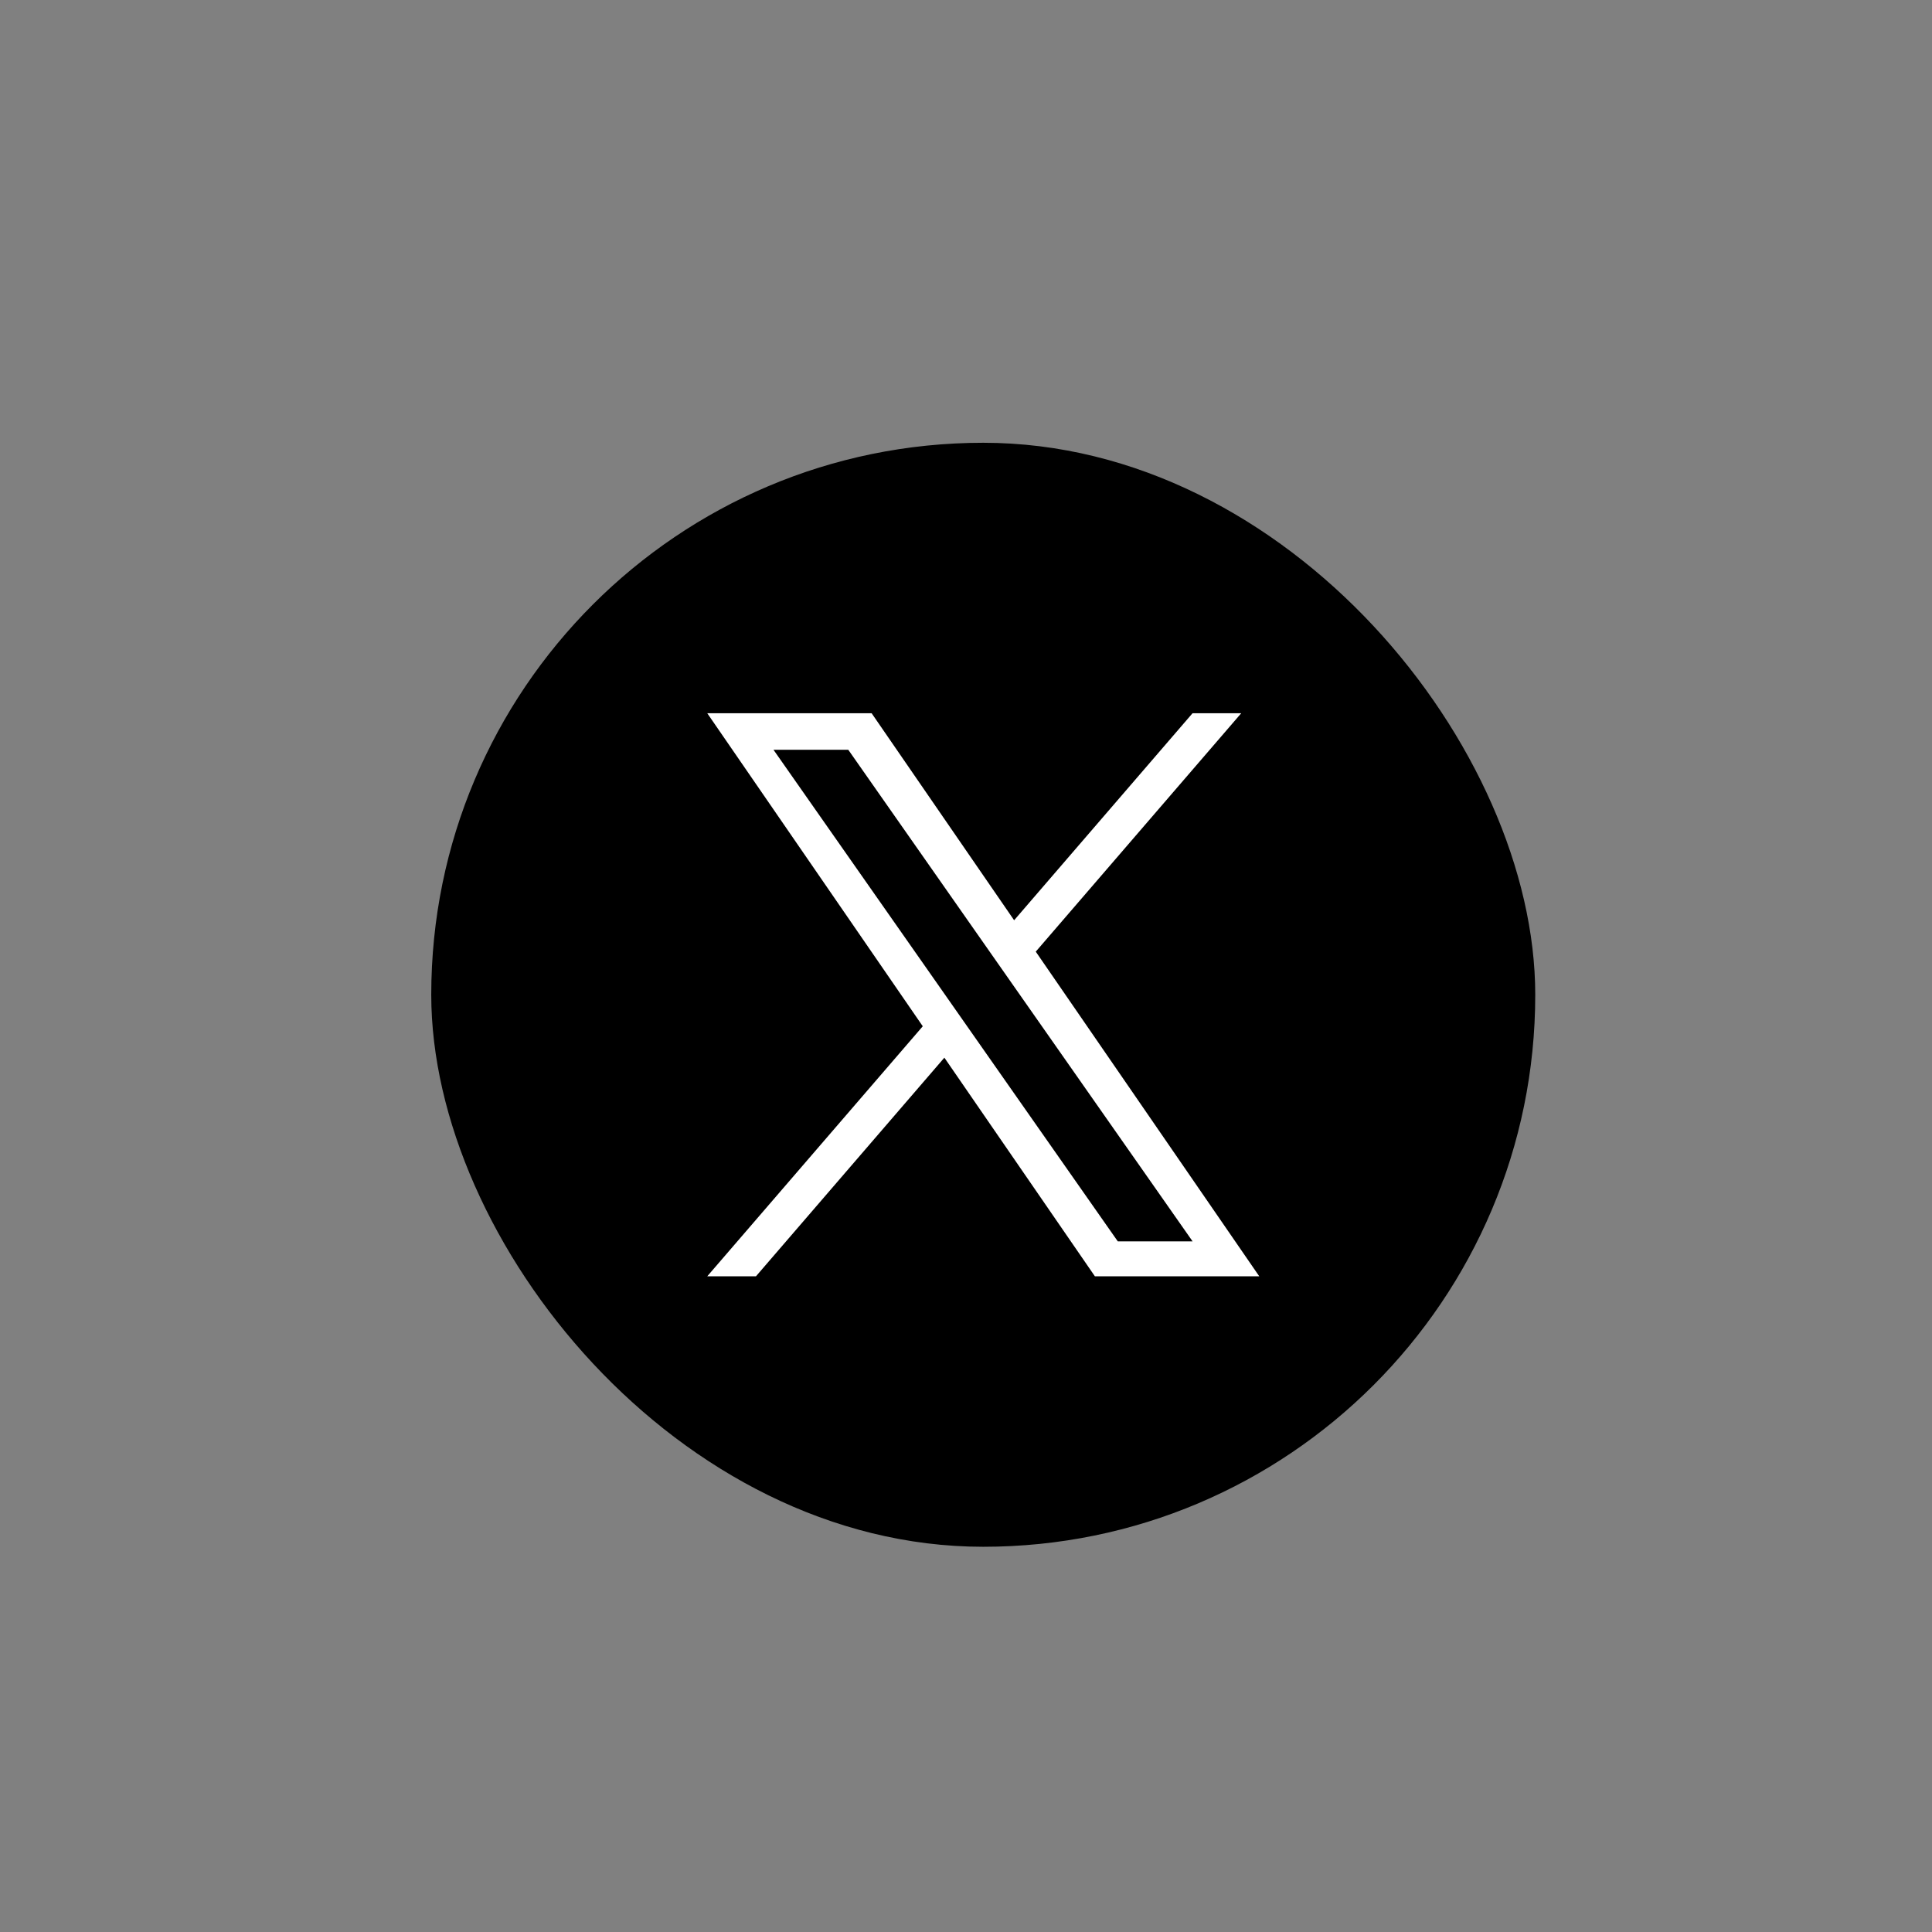
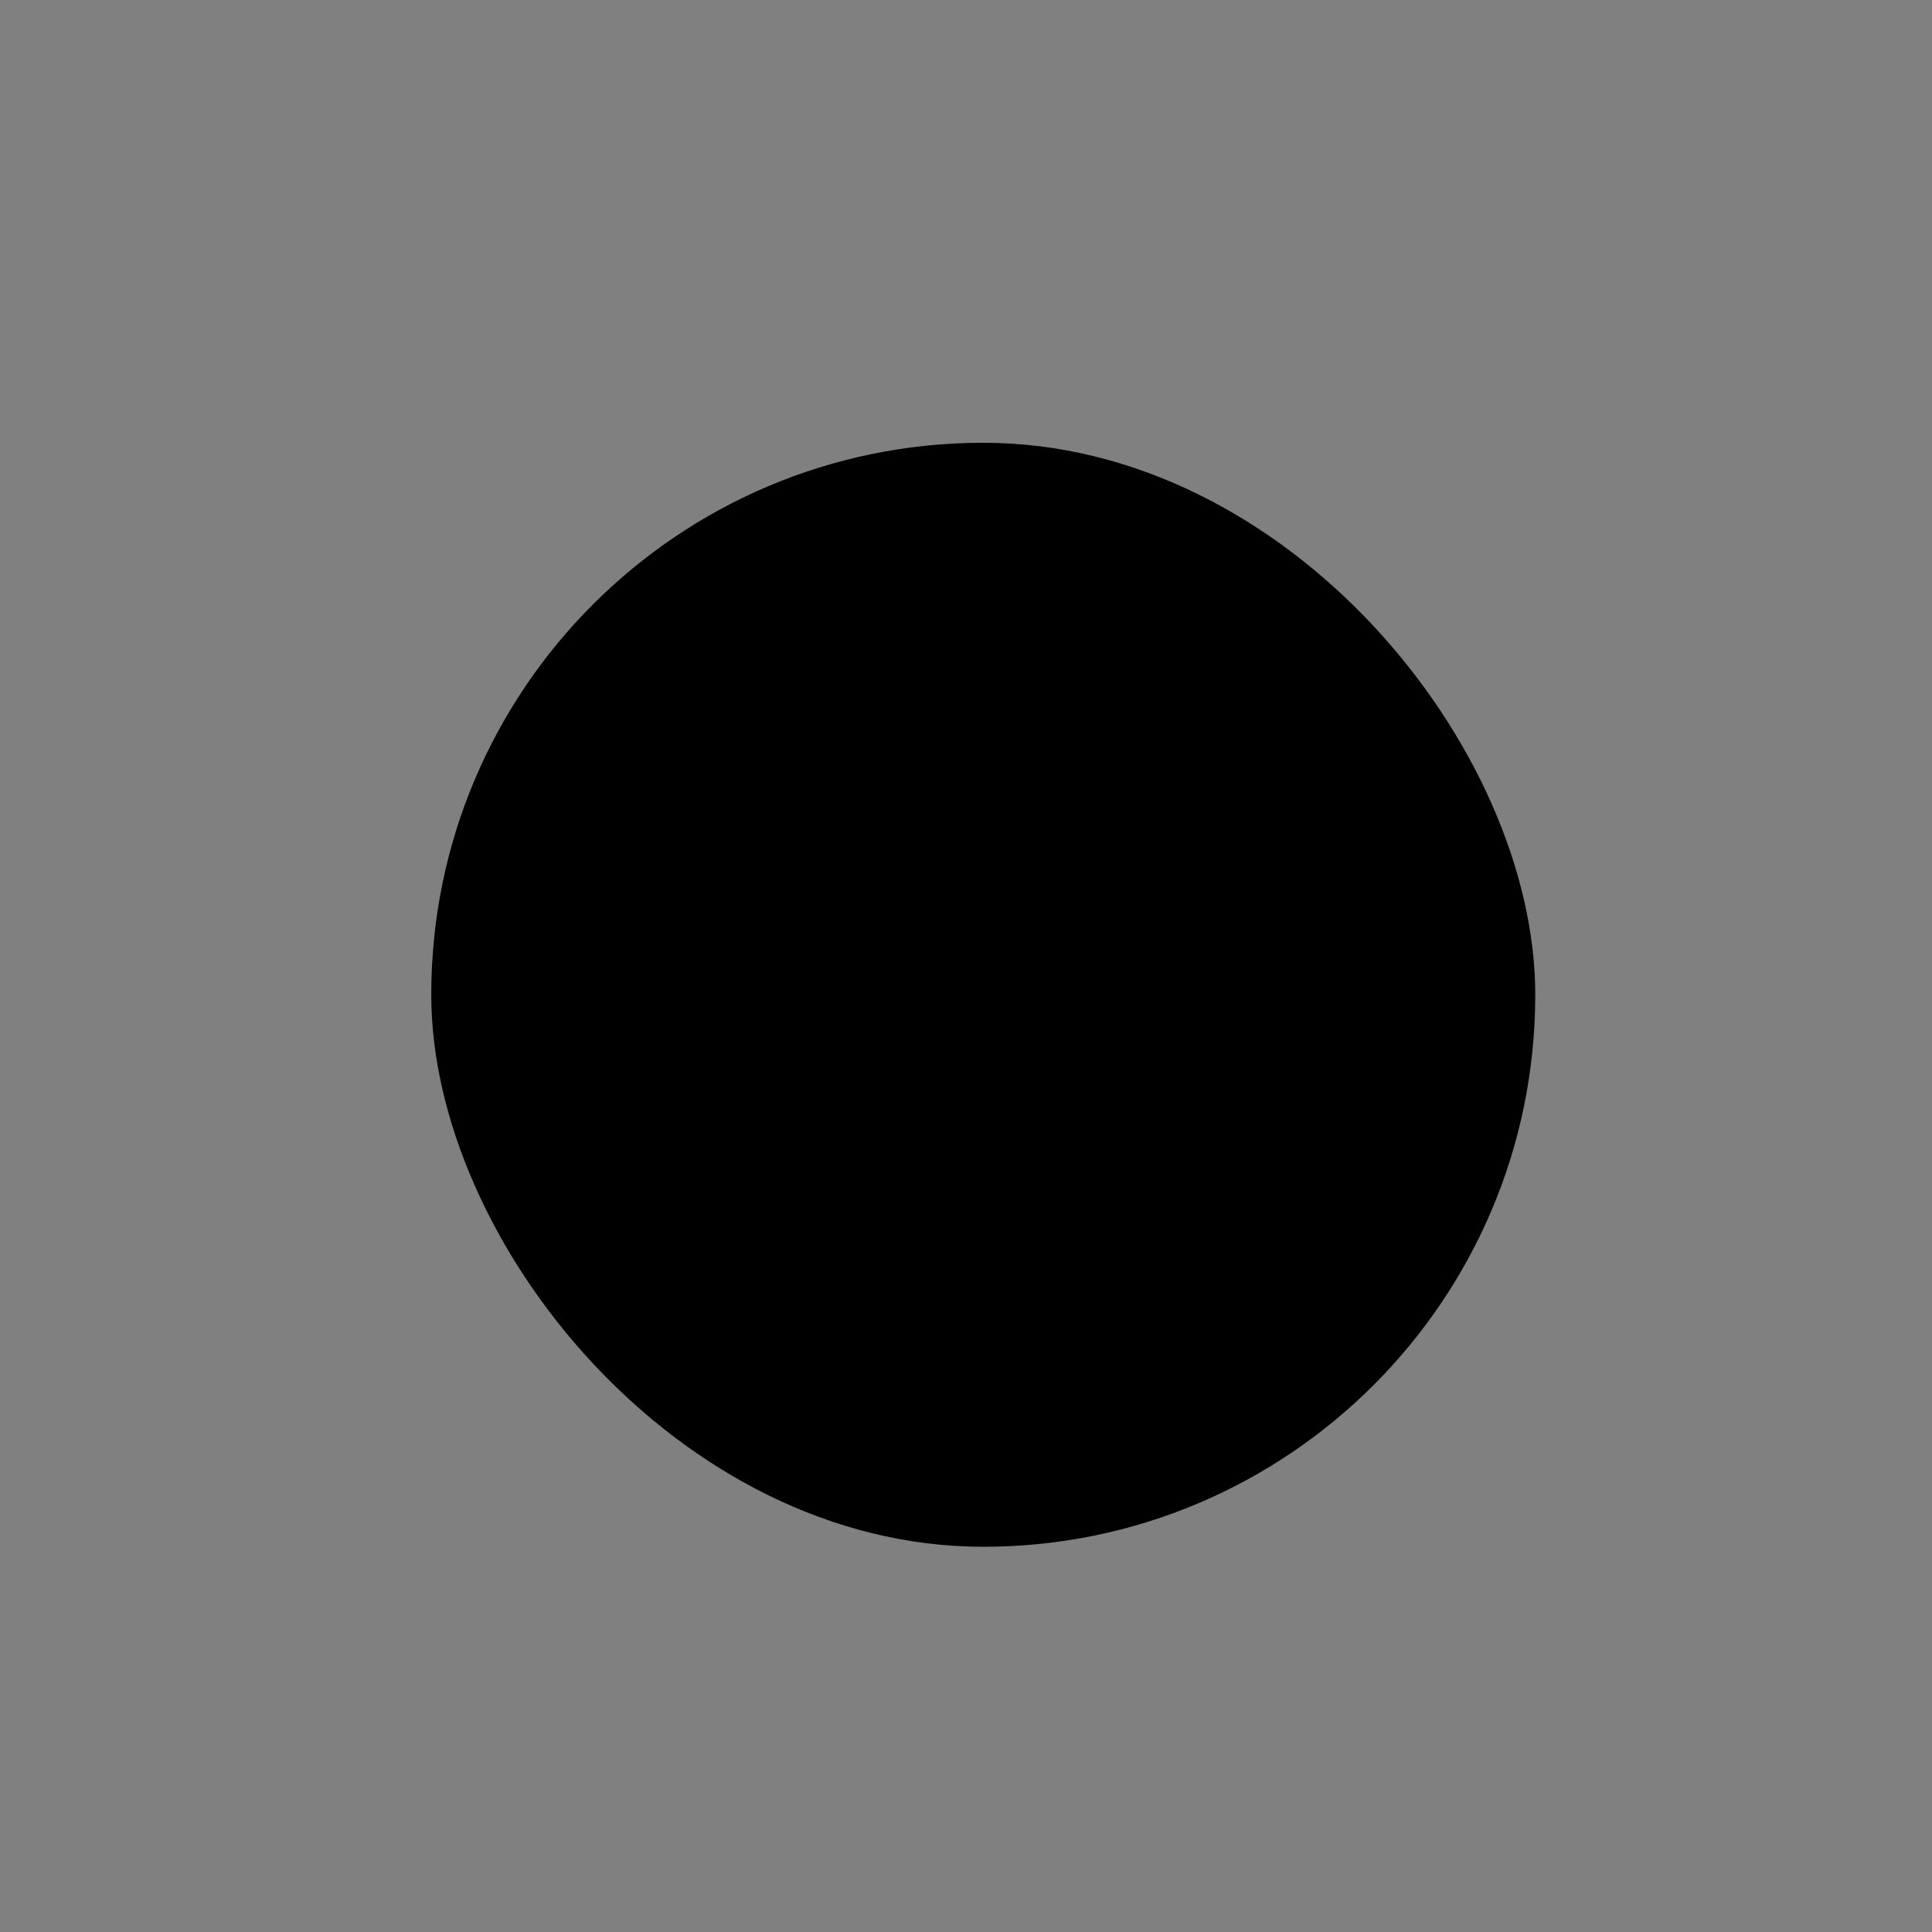
<svg xmlns="http://www.w3.org/2000/svg" width="56" height="56" viewBox="0 0 56 56" fill="none">
  <rect x="0" y="0" width="56" height="56" fill="#808080" stroke="none" />
  <rect x="12.5" y="12.834" width="32" height="32" rx="16" fill="black" />
-   <path d="M30.022 27.584L35.978 20.673H34.567L29.395 26.674L25.264 20.673H20.5L26.747 29.747L20.5 36.994H21.912L27.373 30.657L31.736 36.994H36.5L30.022 27.584H30.022ZM28.089 29.827L27.456 28.923L22.42 21.733H24.588L28.652 27.536L29.285 28.44L34.568 35.982H32.4L28.089 29.827V29.827Z" fill="white" />
</svg>